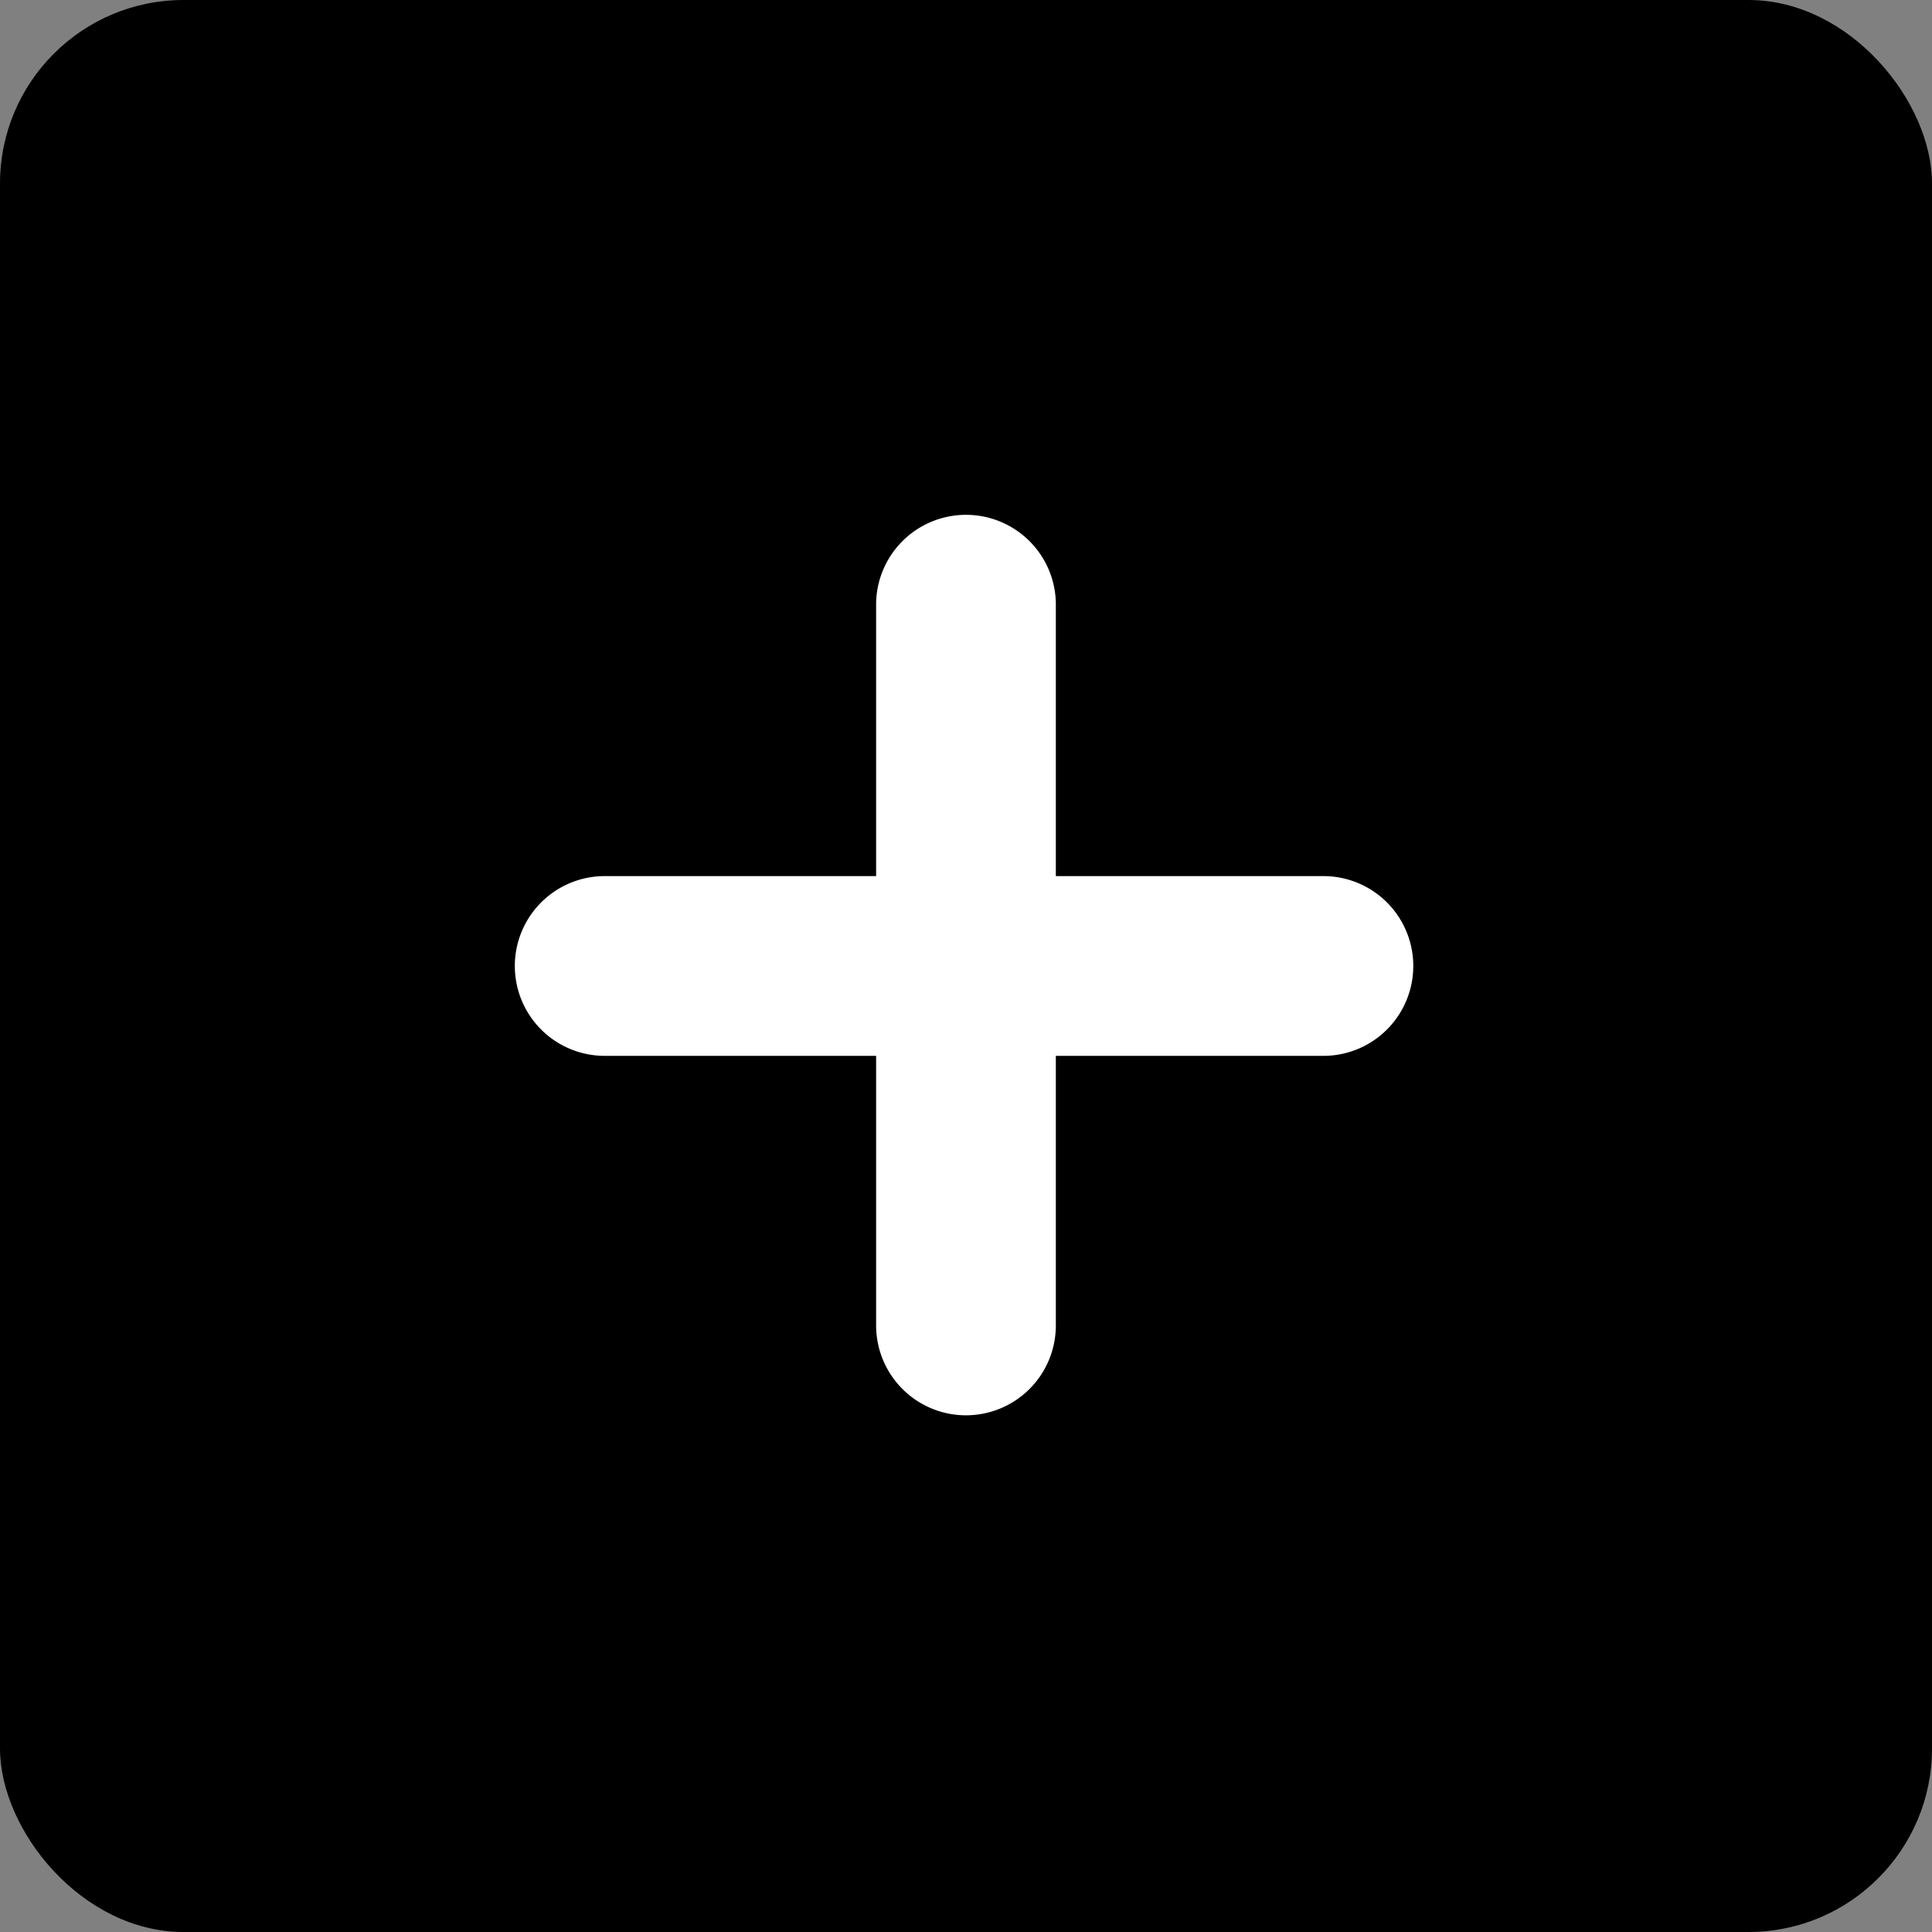
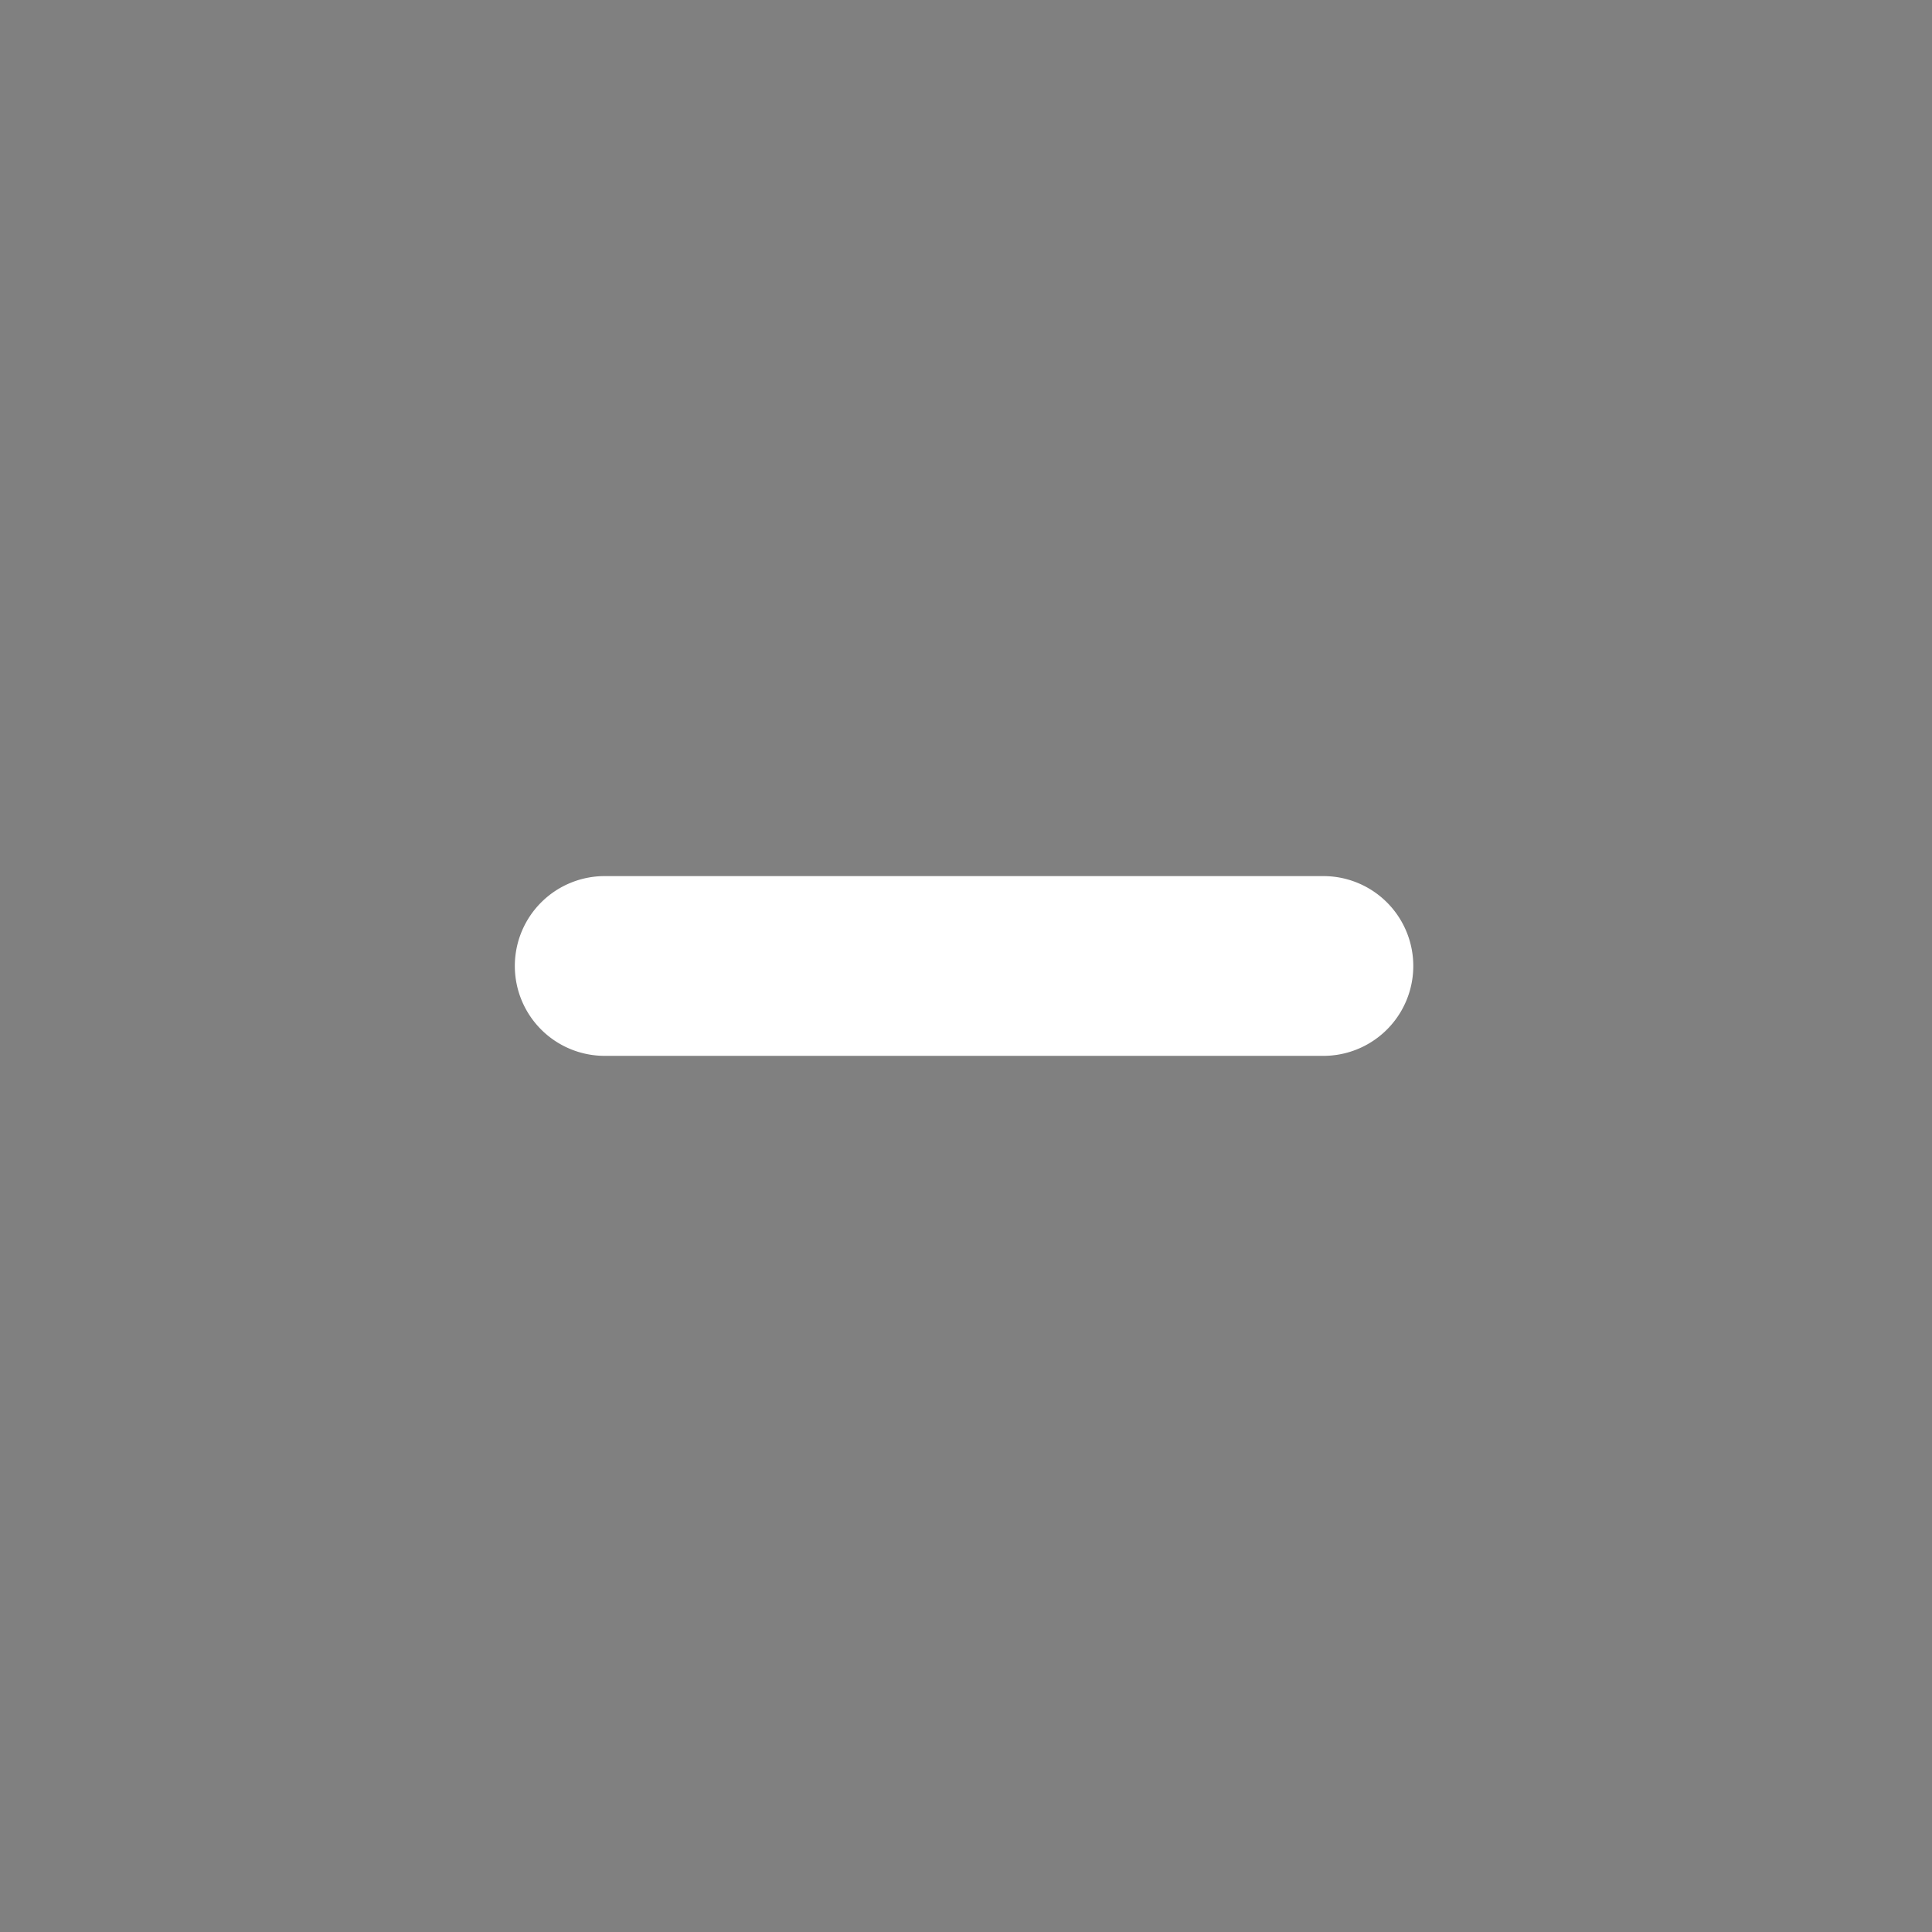
<svg xmlns="http://www.w3.org/2000/svg" width="50" height="50" viewBox="0 0 50 50">
  <rect x="0" y="0" width="50" height="50" fill="#808080" stroke="none" />
  <g id="Layer_2" data-name="Layer 2" transform="translate(-1.25 -1.25)">
-     <rect id="Rectangle_365" data-name="Rectangle 365" width="50" height="50" rx="4.75" transform="translate(1.25 1.25)" />
    <g id="Group_766" data-name="Group 766" transform="translate(14.622 14.622)">
-       <path id="Path_350" data-name="Path 350" d="M13.326,30.256A2.326,2.326,0,0,1,11,27.93V9.326a2.326,2.326,0,1,1,4.651,0v18.6A2.326,2.326,0,0,1,13.326,30.256Z" transform="translate(-1.698 -7)" fill="#fff" />
      <path id="Path_351" data-name="Path 351" d="M9.326,15.651a2.326,2.326,0,1,1,0-4.651h18.6a2.326,2.326,0,0,1,0,4.651Z" transform="translate(-7 -1.698)" fill="#fff" />
    </g>
  </g>
</svg>